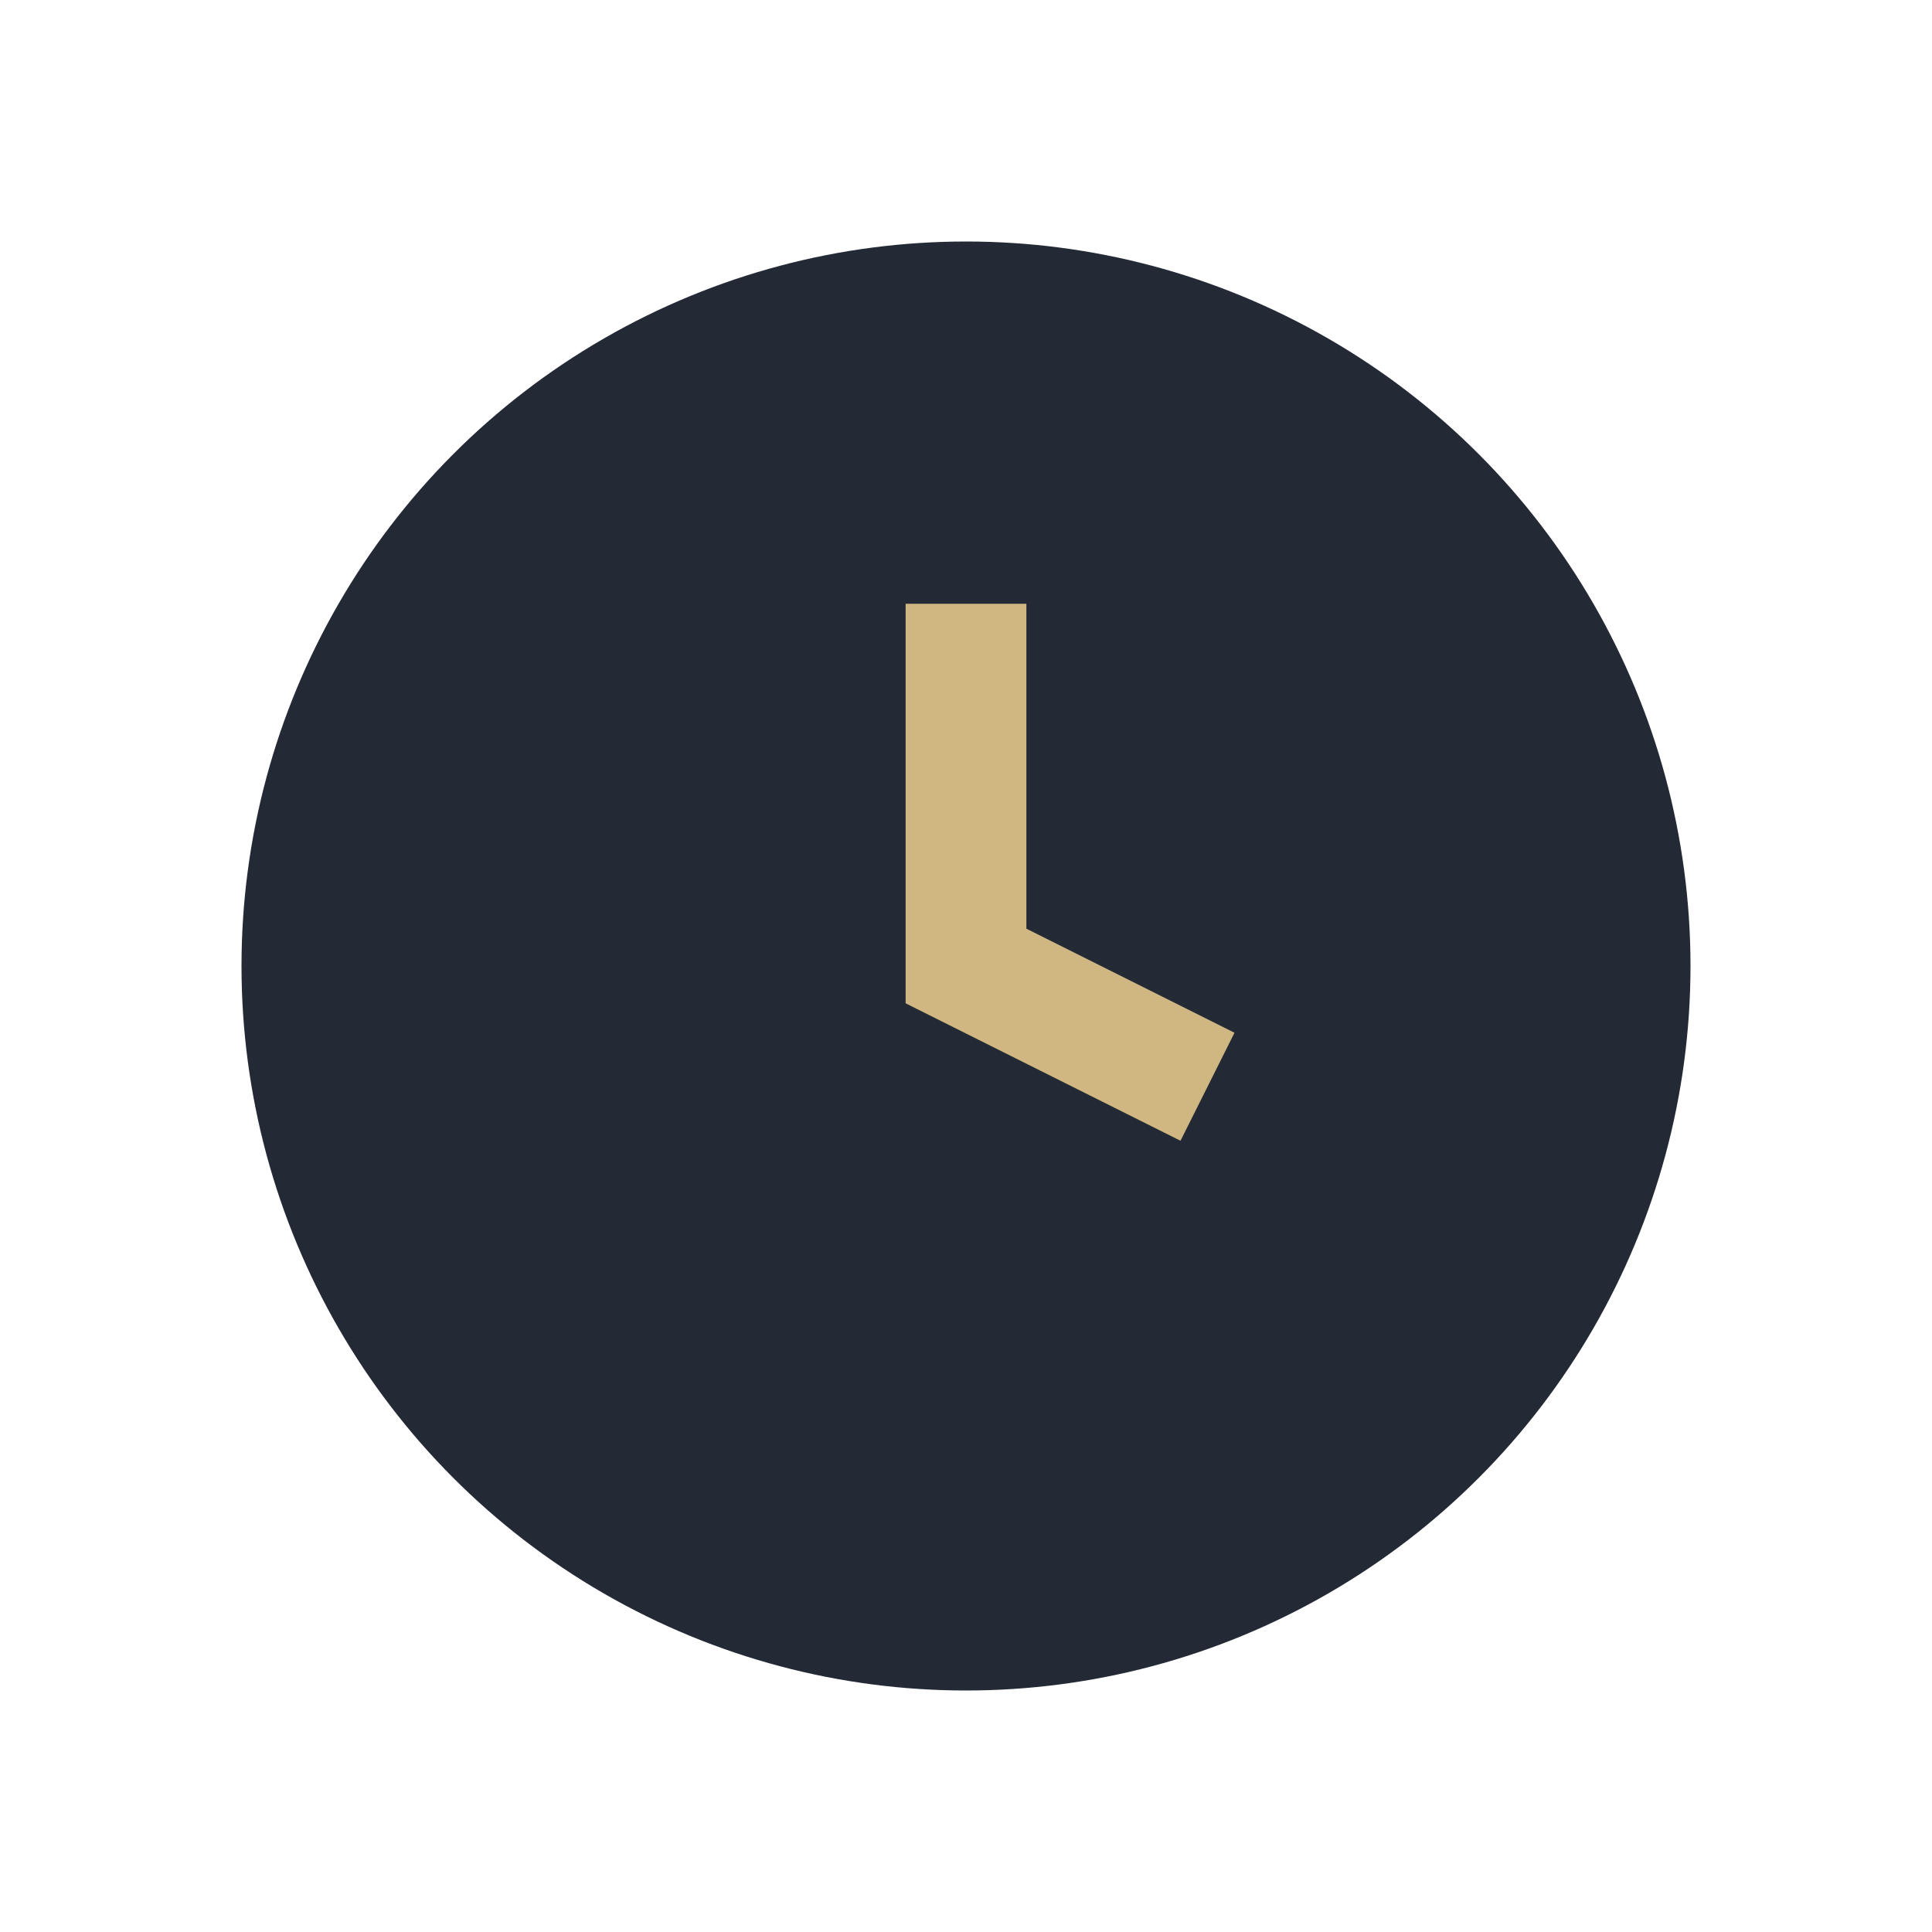
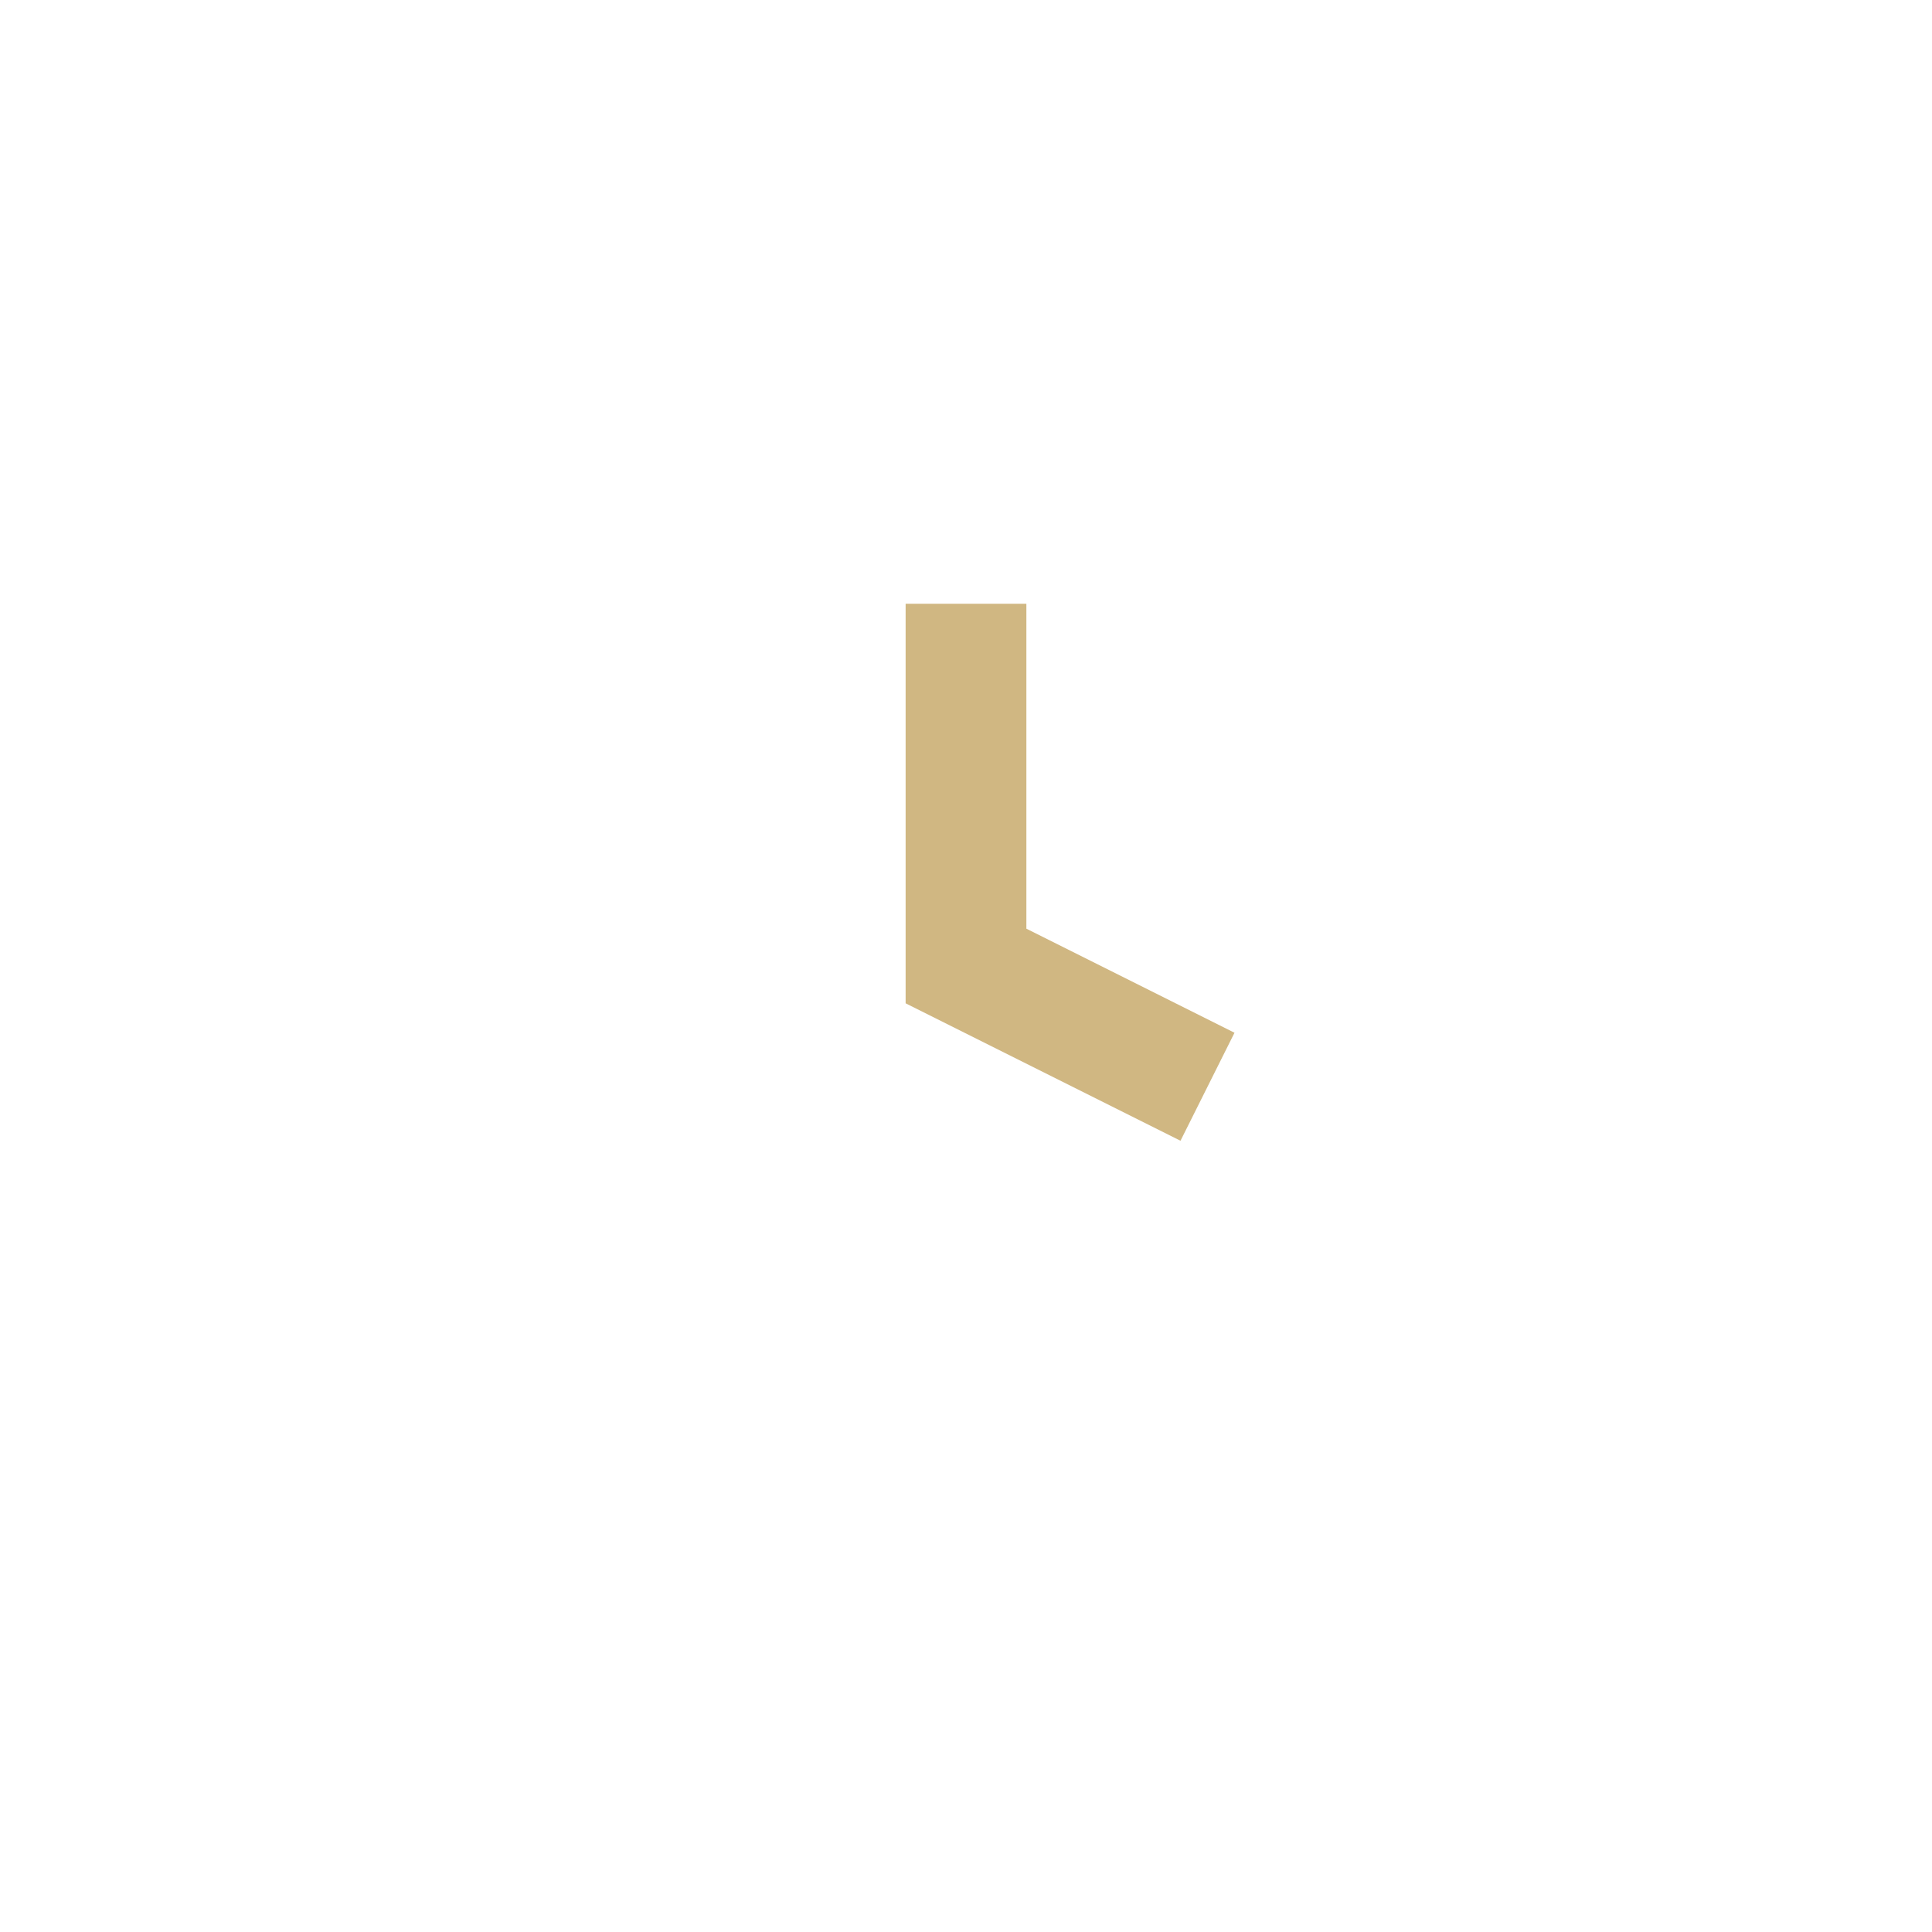
<svg xmlns="http://www.w3.org/2000/svg" width="32" height="32" viewBox="0 0 32 32">
-   <circle cx="16" cy="16" r="12" fill="#232A36" />
  <path d="M16 10v6l4 2" stroke="#D0B782" stroke-width="2" fill="none" />
</svg>